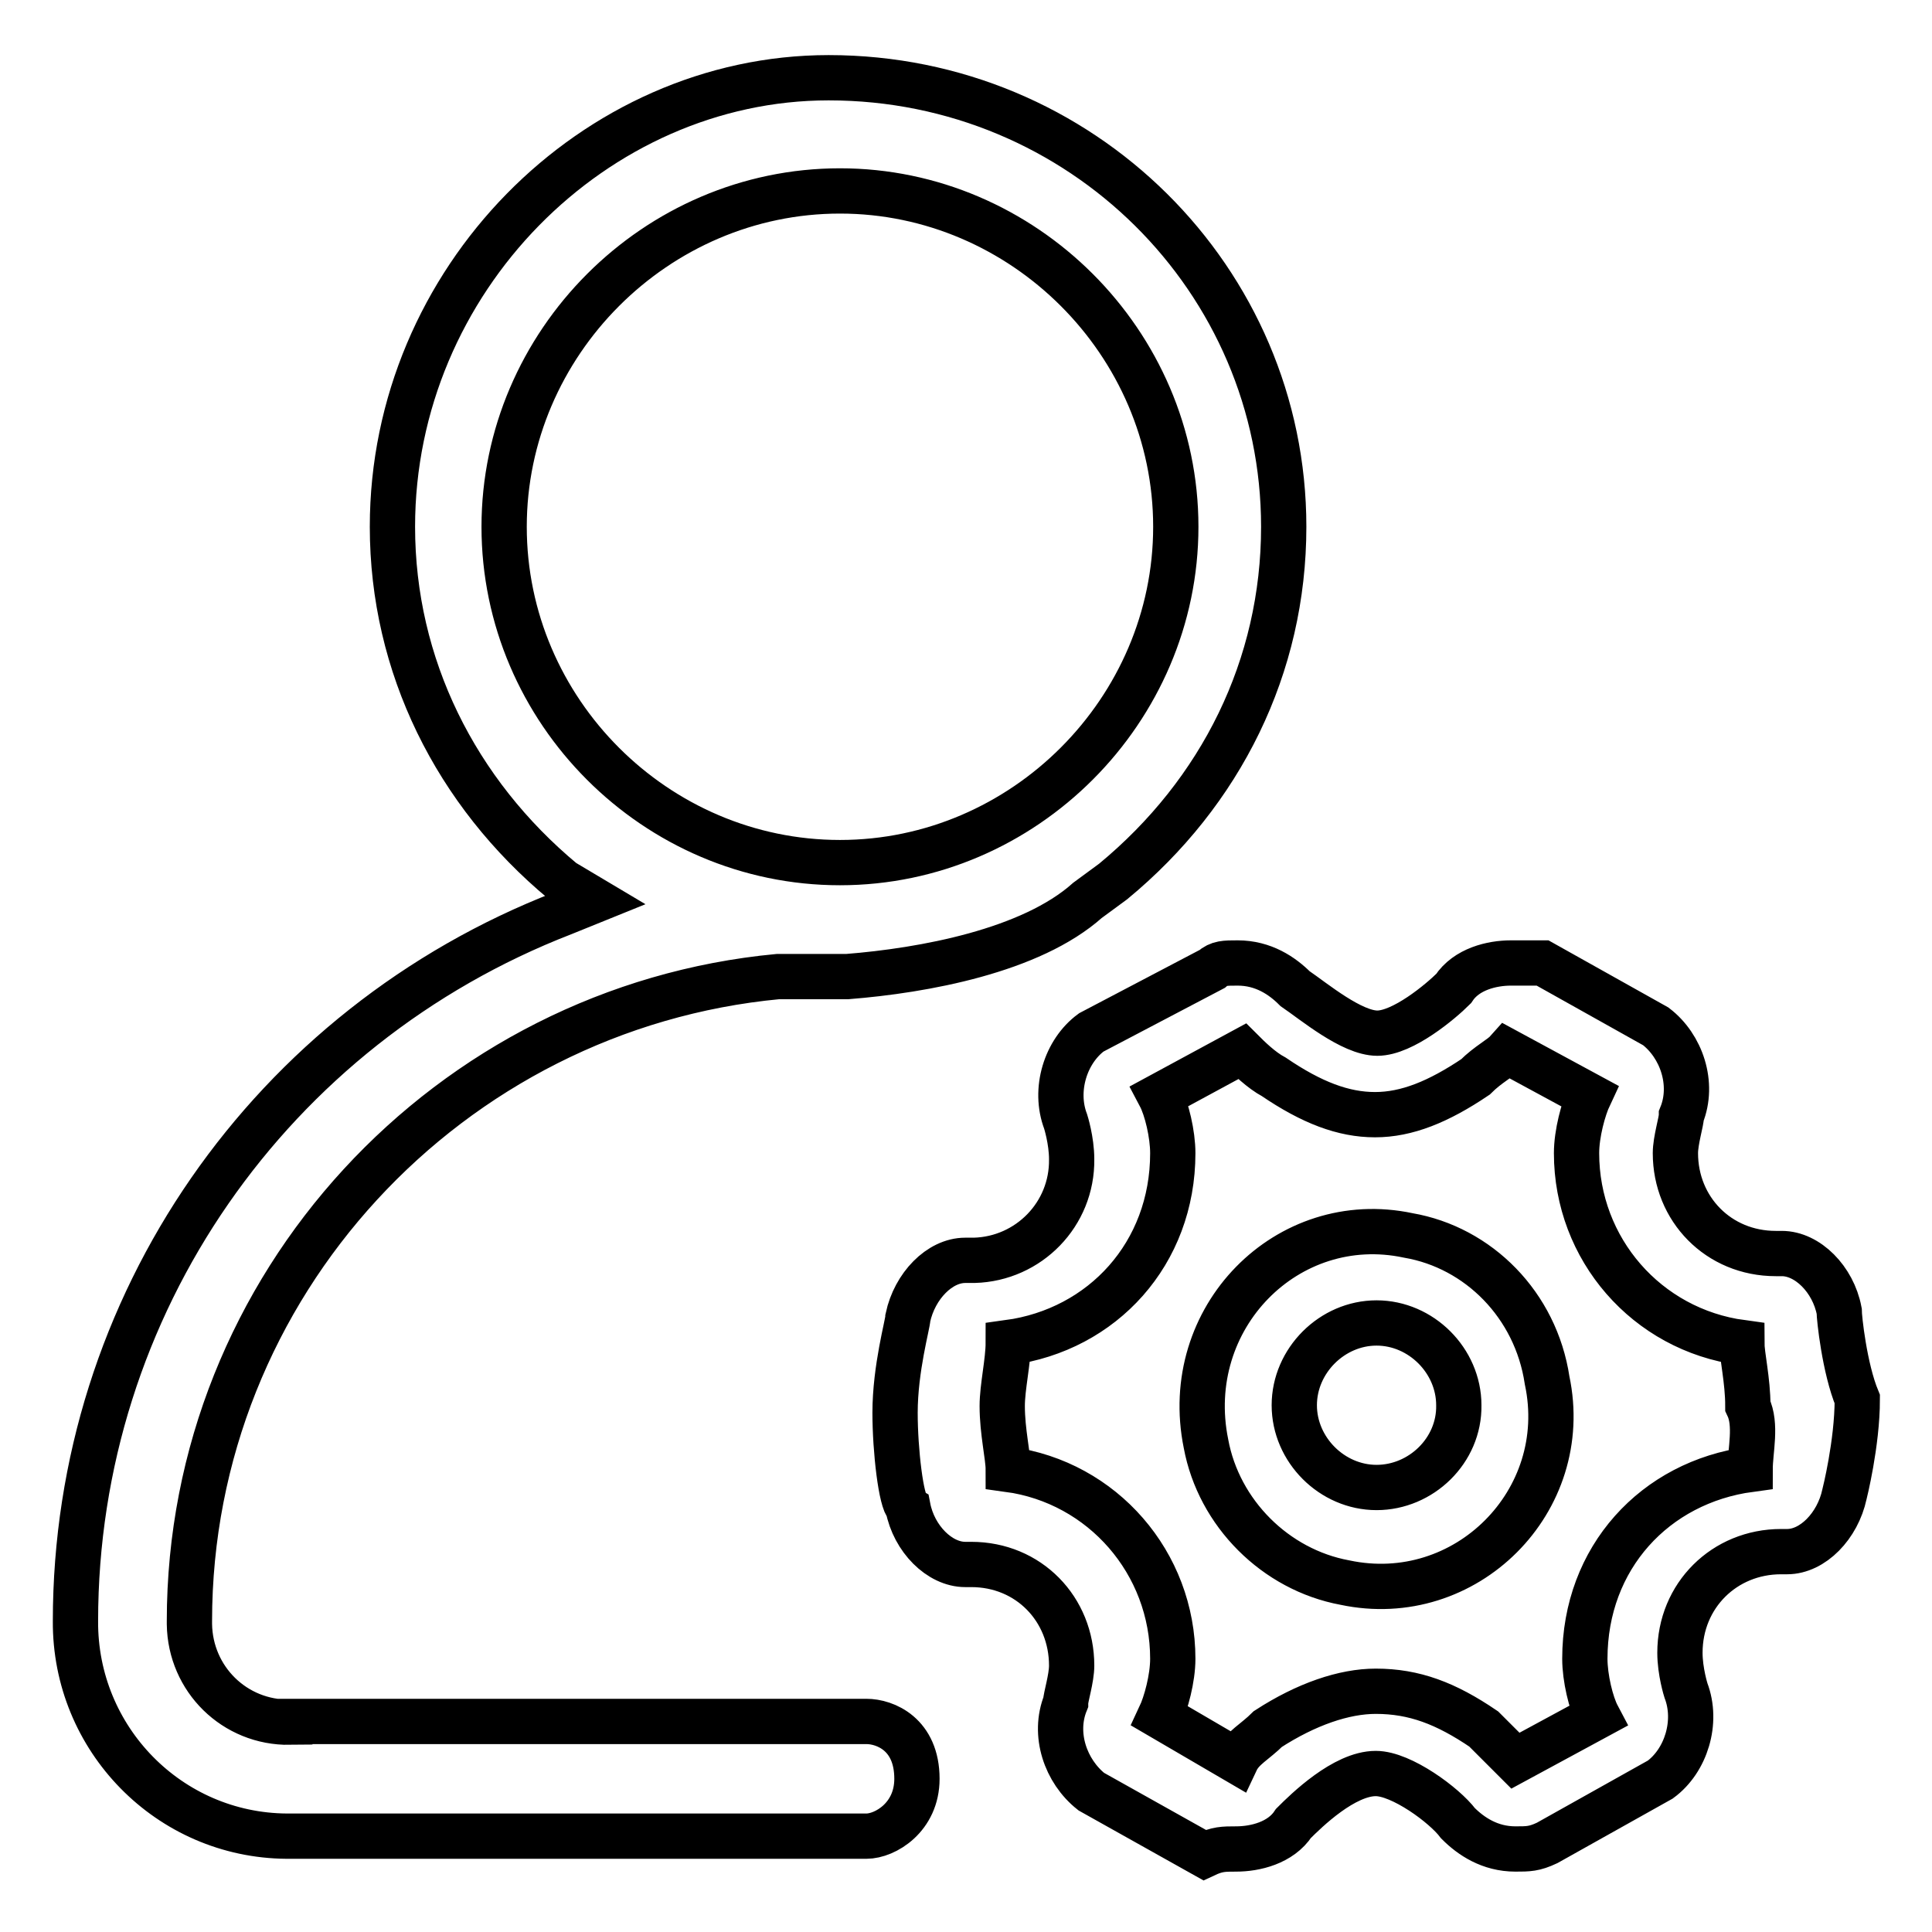
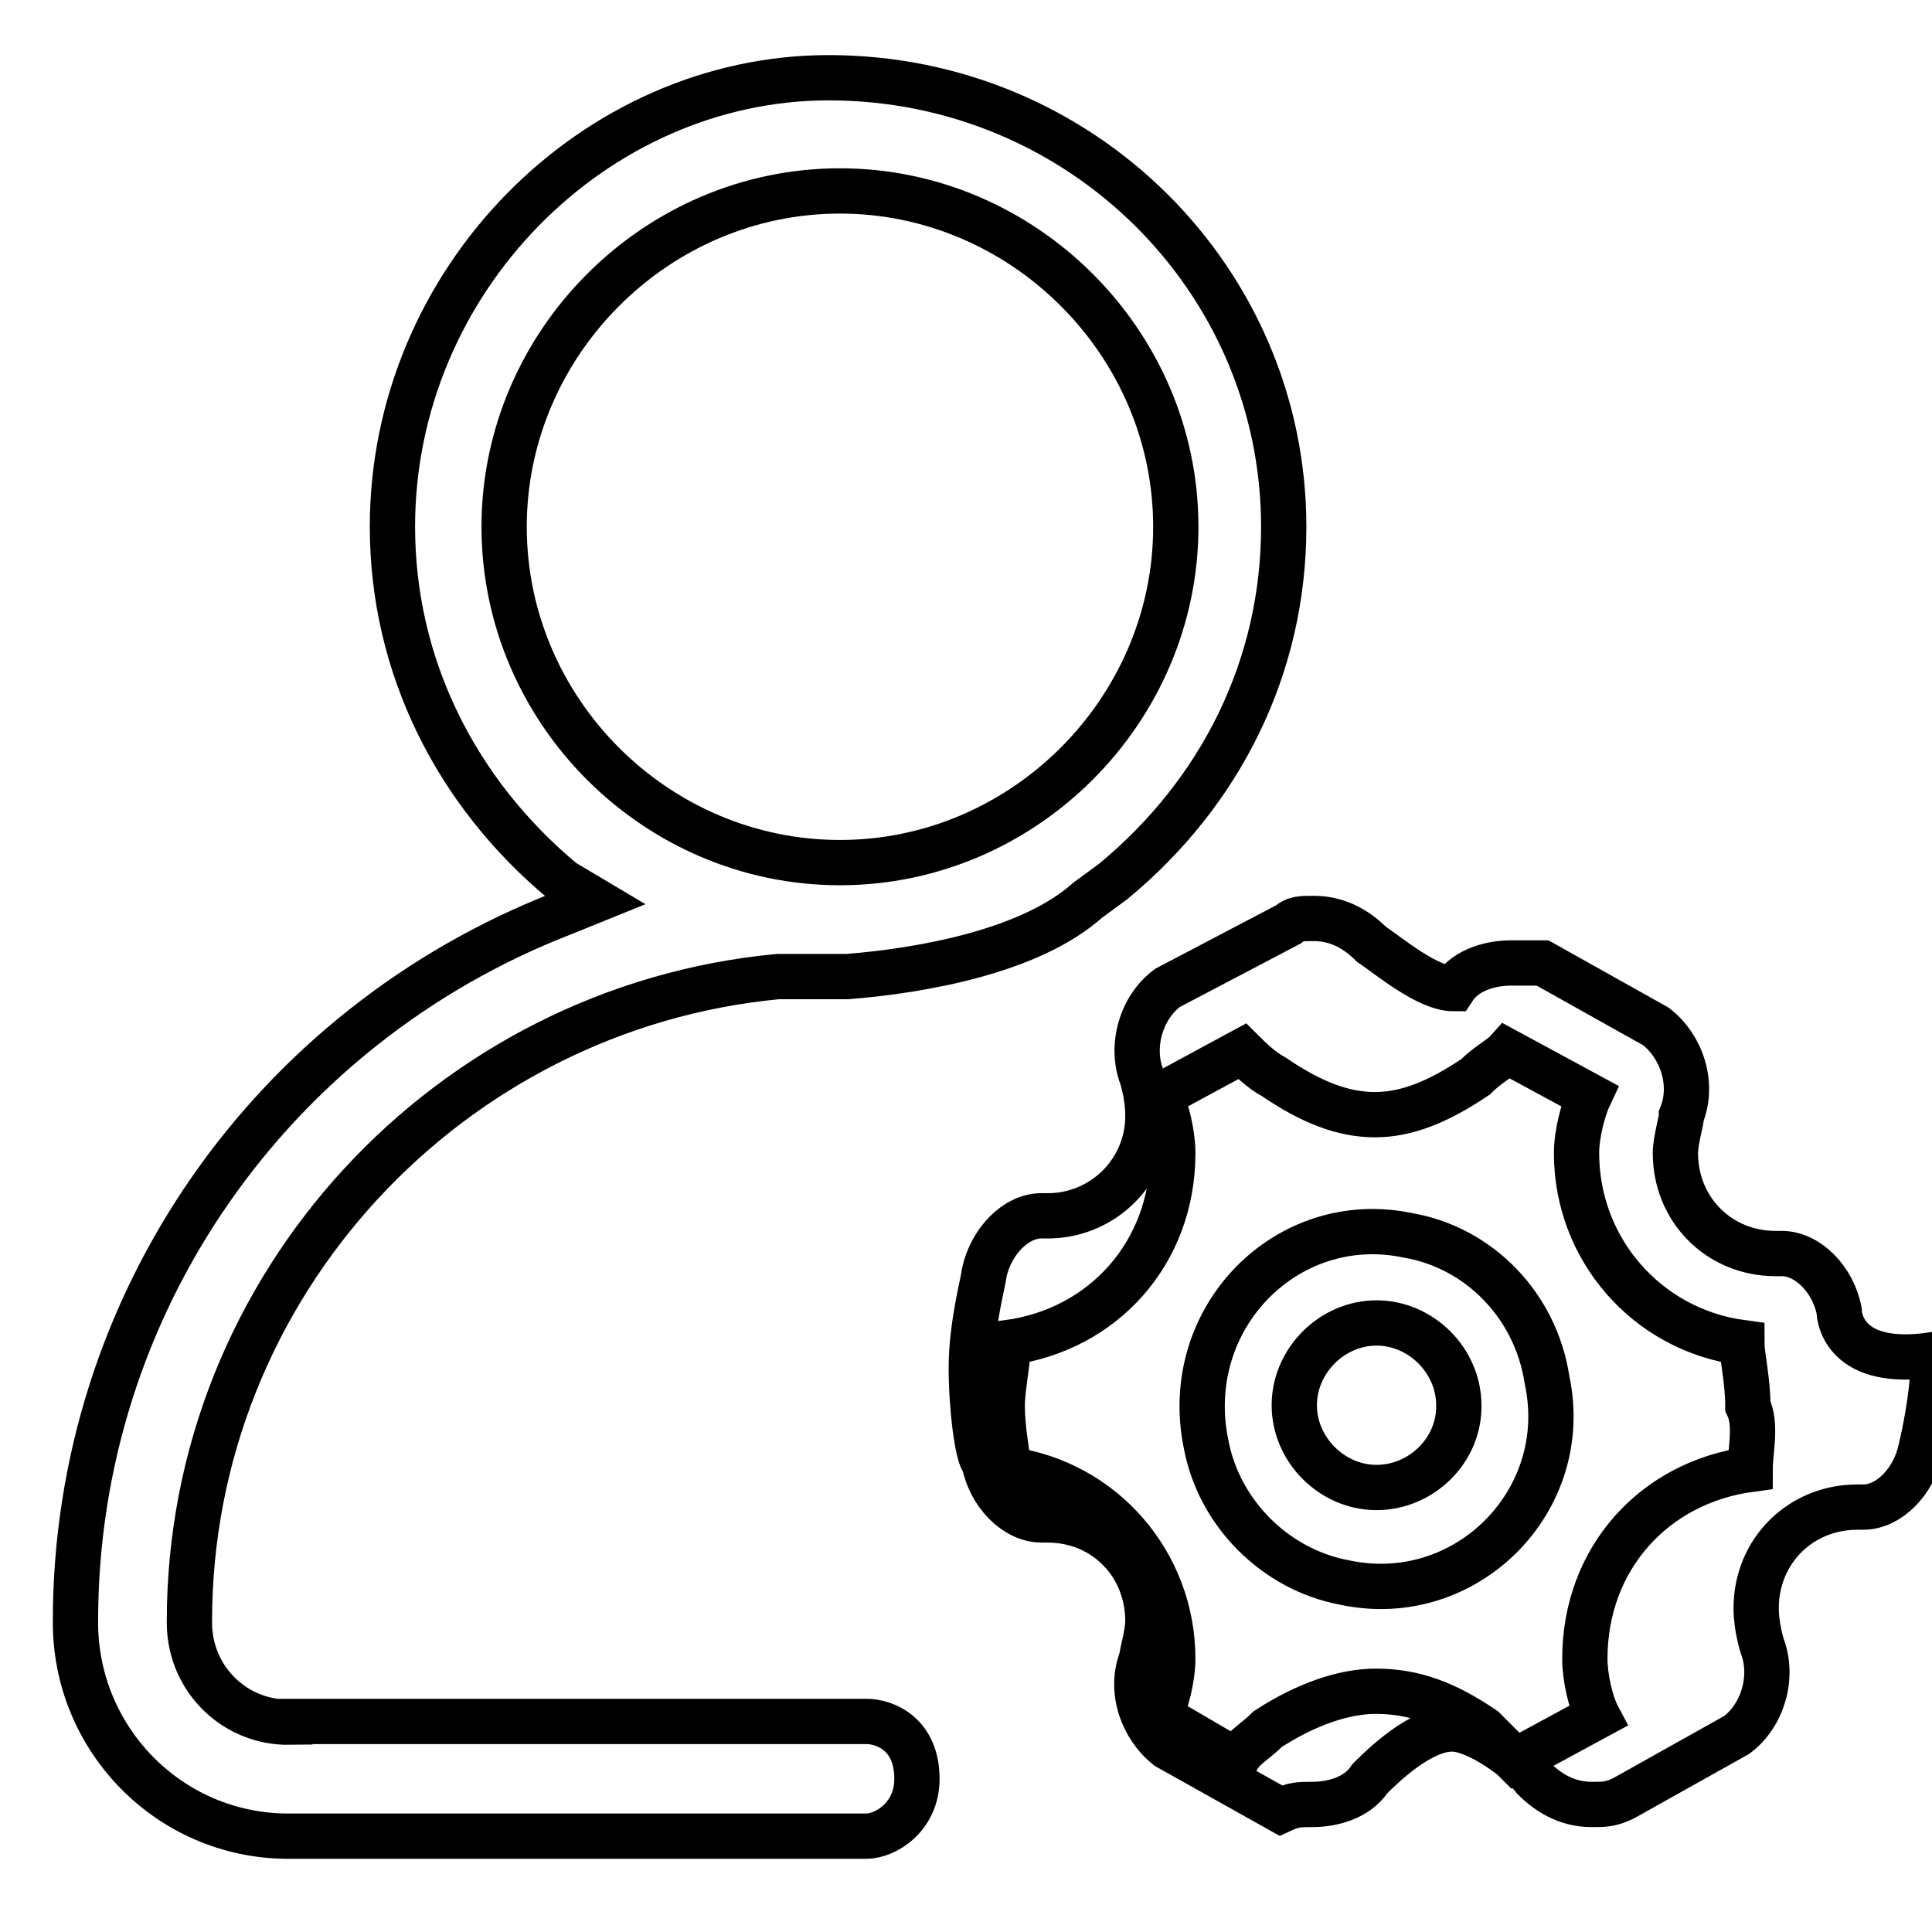
<svg xmlns="http://www.w3.org/2000/svg" version="1.1" x="0px" y="0px" viewBox="0 0 256 256" enable-background="new 0 0 256 256" xml:space="preserve">
  <g>
-     <path stroke-width="6" fill-opacity="0" stroke="#000000" d="M66.8,69.8c0-24.3,20.1-44.5,44.5-44.5c24.3,0,44.5,20.1,44.5,44.5c0,24.3-20.1,44.5-44.5,44.5 C86.9,114.3,66.8,94.2,66.8,69.8z M38.4,228.2c-7.3,0.1-13.2-5.7-13.3-13c0-0.1,0-0.2,0-0.4c0-44.5,34.4-81.3,78-85.4h9.2 c10.1-0.8,24.3-3.4,31.8-10.1l3.4-2.5c14.3-11.8,22.6-28.5,22.6-47c0-32.7-26.8-59.5-60.3-59.5c-31,0-57.8,26.8-57.8,59.5 c0,18.4,8.4,35.2,22.6,47l4.2,2.5l-4.2,1.7C35.9,136,10,172.9,10,214.8c-0.1,15.6,12.4,28.4,28,28.5c0.2,0,0.4,0,0.5,0h76.3 c2.5,0,6.7-2.5,6.7-7.6c0-5.9-4.2-7.6-6.7-7.6H38.4z M231.9,194.7c-12.6,1.7-21.9,11.7-21.9,25.1c0,2.5,0.8,5.9,1.7,7.6l-10.9,5.9 l-4.2-4.2c-5-3.4-9.2-5-14.3-5c-4.2,0-9.2,1.7-14.3,5c-1.7,1.7-3.4,2.5-4.2,4.2l-10.1-5.9c0.8-1.7,1.7-5,1.7-7.6 c0-12.7-9.3-23.4-21.8-25.1c0-1.7-0.8-5-0.8-8.4c0-2.5,0.8-5.9,0.8-8.4c12.5-1.7,21.8-11.8,21.8-25.1c0-2.5-0.8-5.9-1.7-7.6 l10.9-5.9c0.8,0.8,2.5,2.5,4.2,3.4c5,3.4,9.2,5,13.4,5c4.2,0,8.4-1.7,13.3-5c1.7-1.7,3.4-2.5,4.2-3.4l10.9,5.9 c-0.8,1.7-1.7,5-1.7,7.6c0,12.7,9.3,23.4,21.9,25.1c0,1.7,0.8,5,0.8,8.4C232.8,188.8,231.9,192.2,231.9,194.7z M243.7,173.7 c-0.8-4.2-4.2-7.6-7.6-7.6h-0.8c-7.6,0-13.3-5.9-13.3-13.3c0-1.7,0.8-4.2,0.8-5c1.7-4.2,0-9.2-3.4-11.8l-15-8.4h-4.2 c-2.5,0-5.9,0.8-7.6,3.4c-1.7,1.7-6.7,5.9-10.1,5.9c-3.4,0-8.4-4.2-10.9-5.9c-1.7-1.7-4.2-3.4-7.6-3.4c-1.7,0-2.5,0-3.4,0.8 l-16,8.4c-3.4,2.5-5,7.6-3.4,11.8c0,0,0.8,2.5,0.8,5c0.1,7.3-5.7,13.2-12.9,13.4c-0.1,0-0.3,0-0.4,0h-0.8c-3.4,0-6.7,3.4-7.6,7.6 c0,0.8-1.7,6.7-1.7,12.6c0,5,0.8,11.8,1.7,12.5c0.8,4.2,4.2,7.6,7.6,7.6h0.8c7.6,0,13.3,5.9,13.3,13.4c0,1.7-0.8,4.2-0.8,4.9 c-1.7,4.2,0,9.1,3.4,11.8l15,8.4c1.7-0.8,2.5-0.8,4.2-0.8c2.5,0,5.9-0.8,7.6-3.4c1.7-1.7,6.7-6.6,10.9-6.6c3.4,0,9.1,4.2,10.9,6.6 c1.7,1.7,4.2,3.4,7.6,3.4c1.7,0,2.5,0,4.2-0.8l15-8.4c3.4-2.5,5-7.6,3.4-11.8c0,0-0.8-2.5-0.8-5c0-7.6,5.9-13.4,13.4-13.4h0.8 c3.4,0,6.7-3.4,7.6-7.6c0,0,1.7-6.7,1.7-12.6C244.4,181.3,243.7,174.6,243.7,173.7L243.7,173.7z M182.4,197.1 c-5.9,0-10.9-5-10.9-10.9c0-5.9,5-10.9,10.9-10.9c5.9,0,10.9,5,10.9,10.9C193.4,192.2,188.3,197.1,182.4,197.1z M186.6,163.7 c-16-3.4-30.2,10.9-26.8,27.6c1.7,9.2,9.2,16.7,18.4,18.4c16,3.4,30.2-10.8,26.8-26.8C203.5,172.9,195.9,165.3,186.6,163.7 L186.6,163.7z" />
+     <path stroke-width="6" fill-opacity="0" stroke="#000000" d="M66.8,69.8c0-24.3,20.1-44.5,44.5-44.5c24.3,0,44.5,20.1,44.5,44.5c0,24.3-20.1,44.5-44.5,44.5 C86.9,114.3,66.8,94.2,66.8,69.8z M38.4,228.2c-7.3,0.1-13.2-5.7-13.3-13c0-0.1,0-0.2,0-0.4c0-44.5,34.4-81.3,78-85.4h9.2 c10.1-0.8,24.3-3.4,31.8-10.1l3.4-2.5c14.3-11.8,22.6-28.5,22.6-47c0-32.7-26.8-59.5-60.3-59.5c-31,0-57.8,26.8-57.8,59.5 c0,18.4,8.4,35.2,22.6,47l4.2,2.5l-4.2,1.7C35.9,136,10,172.9,10,214.8c-0.1,15.6,12.4,28.4,28,28.5c0.2,0,0.4,0,0.5,0h76.3 c2.5,0,6.7-2.5,6.7-7.6c0-5.9-4.2-7.6-6.7-7.6H38.4z M231.9,194.7c-12.6,1.7-21.9,11.7-21.9,25.1c0,2.5,0.8,5.9,1.7,7.6l-10.9,5.9 l-4.2-4.2c-5-3.4-9.2-5-14.3-5c-4.2,0-9.2,1.7-14.3,5c-1.7,1.7-3.4,2.5-4.2,4.2l-10.1-5.9c0.8-1.7,1.7-5,1.7-7.6 c0-12.7-9.3-23.4-21.8-25.1c0-1.7-0.8-5-0.8-8.4c0-2.5,0.8-5.9,0.8-8.4c12.5-1.7,21.8-11.8,21.8-25.1c0-2.5-0.8-5.9-1.7-7.6 l10.9-5.9c0.8,0.8,2.5,2.5,4.2,3.4c5,3.4,9.2,5,13.4,5c4.2,0,8.4-1.7,13.3-5c1.7-1.7,3.4-2.5,4.2-3.4l10.9,5.9 c-0.8,1.7-1.7,5-1.7,7.6c0,12.7,9.3,23.4,21.9,25.1c0,1.7,0.8,5,0.8,8.4C232.8,188.8,231.9,192.2,231.9,194.7z M243.7,173.7 c-0.8-4.2-4.2-7.6-7.6-7.6h-0.8c-7.6,0-13.3-5.9-13.3-13.3c0-1.7,0.8-4.2,0.8-5c1.7-4.2,0-9.2-3.4-11.8l-15-8.4h-4.2 c-2.5,0-5.9,0.8-7.6,3.4c-3.4,0-8.4-4.2-10.9-5.9c-1.7-1.7-4.2-3.4-7.6-3.4c-1.7,0-2.5,0-3.4,0.8 l-16,8.4c-3.4,2.5-5,7.6-3.4,11.8c0,0,0.8,2.5,0.8,5c0.1,7.3-5.7,13.2-12.9,13.4c-0.1,0-0.3,0-0.4,0h-0.8c-3.4,0-6.7,3.4-7.6,7.6 c0,0.8-1.7,6.7-1.7,12.6c0,5,0.8,11.8,1.7,12.5c0.8,4.2,4.2,7.6,7.6,7.6h0.8c7.6,0,13.3,5.9,13.3,13.4c0,1.7-0.8,4.2-0.8,4.9 c-1.7,4.2,0,9.1,3.4,11.8l15,8.4c1.7-0.8,2.5-0.8,4.2-0.8c2.5,0,5.9-0.8,7.6-3.4c1.7-1.7,6.7-6.6,10.9-6.6c3.4,0,9.1,4.2,10.9,6.6 c1.7,1.7,4.2,3.4,7.6,3.4c1.7,0,2.5,0,4.2-0.8l15-8.4c3.4-2.5,5-7.6,3.4-11.8c0,0-0.8-2.5-0.8-5c0-7.6,5.9-13.4,13.4-13.4h0.8 c3.4,0,6.7-3.4,7.6-7.6c0,0,1.7-6.7,1.7-12.6C244.4,181.3,243.7,174.6,243.7,173.7L243.7,173.7z M182.4,197.1 c-5.9,0-10.9-5-10.9-10.9c0-5.9,5-10.9,10.9-10.9c5.9,0,10.9,5,10.9,10.9C193.4,192.2,188.3,197.1,182.4,197.1z M186.6,163.7 c-16-3.4-30.2,10.9-26.8,27.6c1.7,9.2,9.2,16.7,18.4,18.4c16,3.4,30.2-10.8,26.8-26.8C203.5,172.9,195.9,165.3,186.6,163.7 L186.6,163.7z" />
  </g>
</svg>